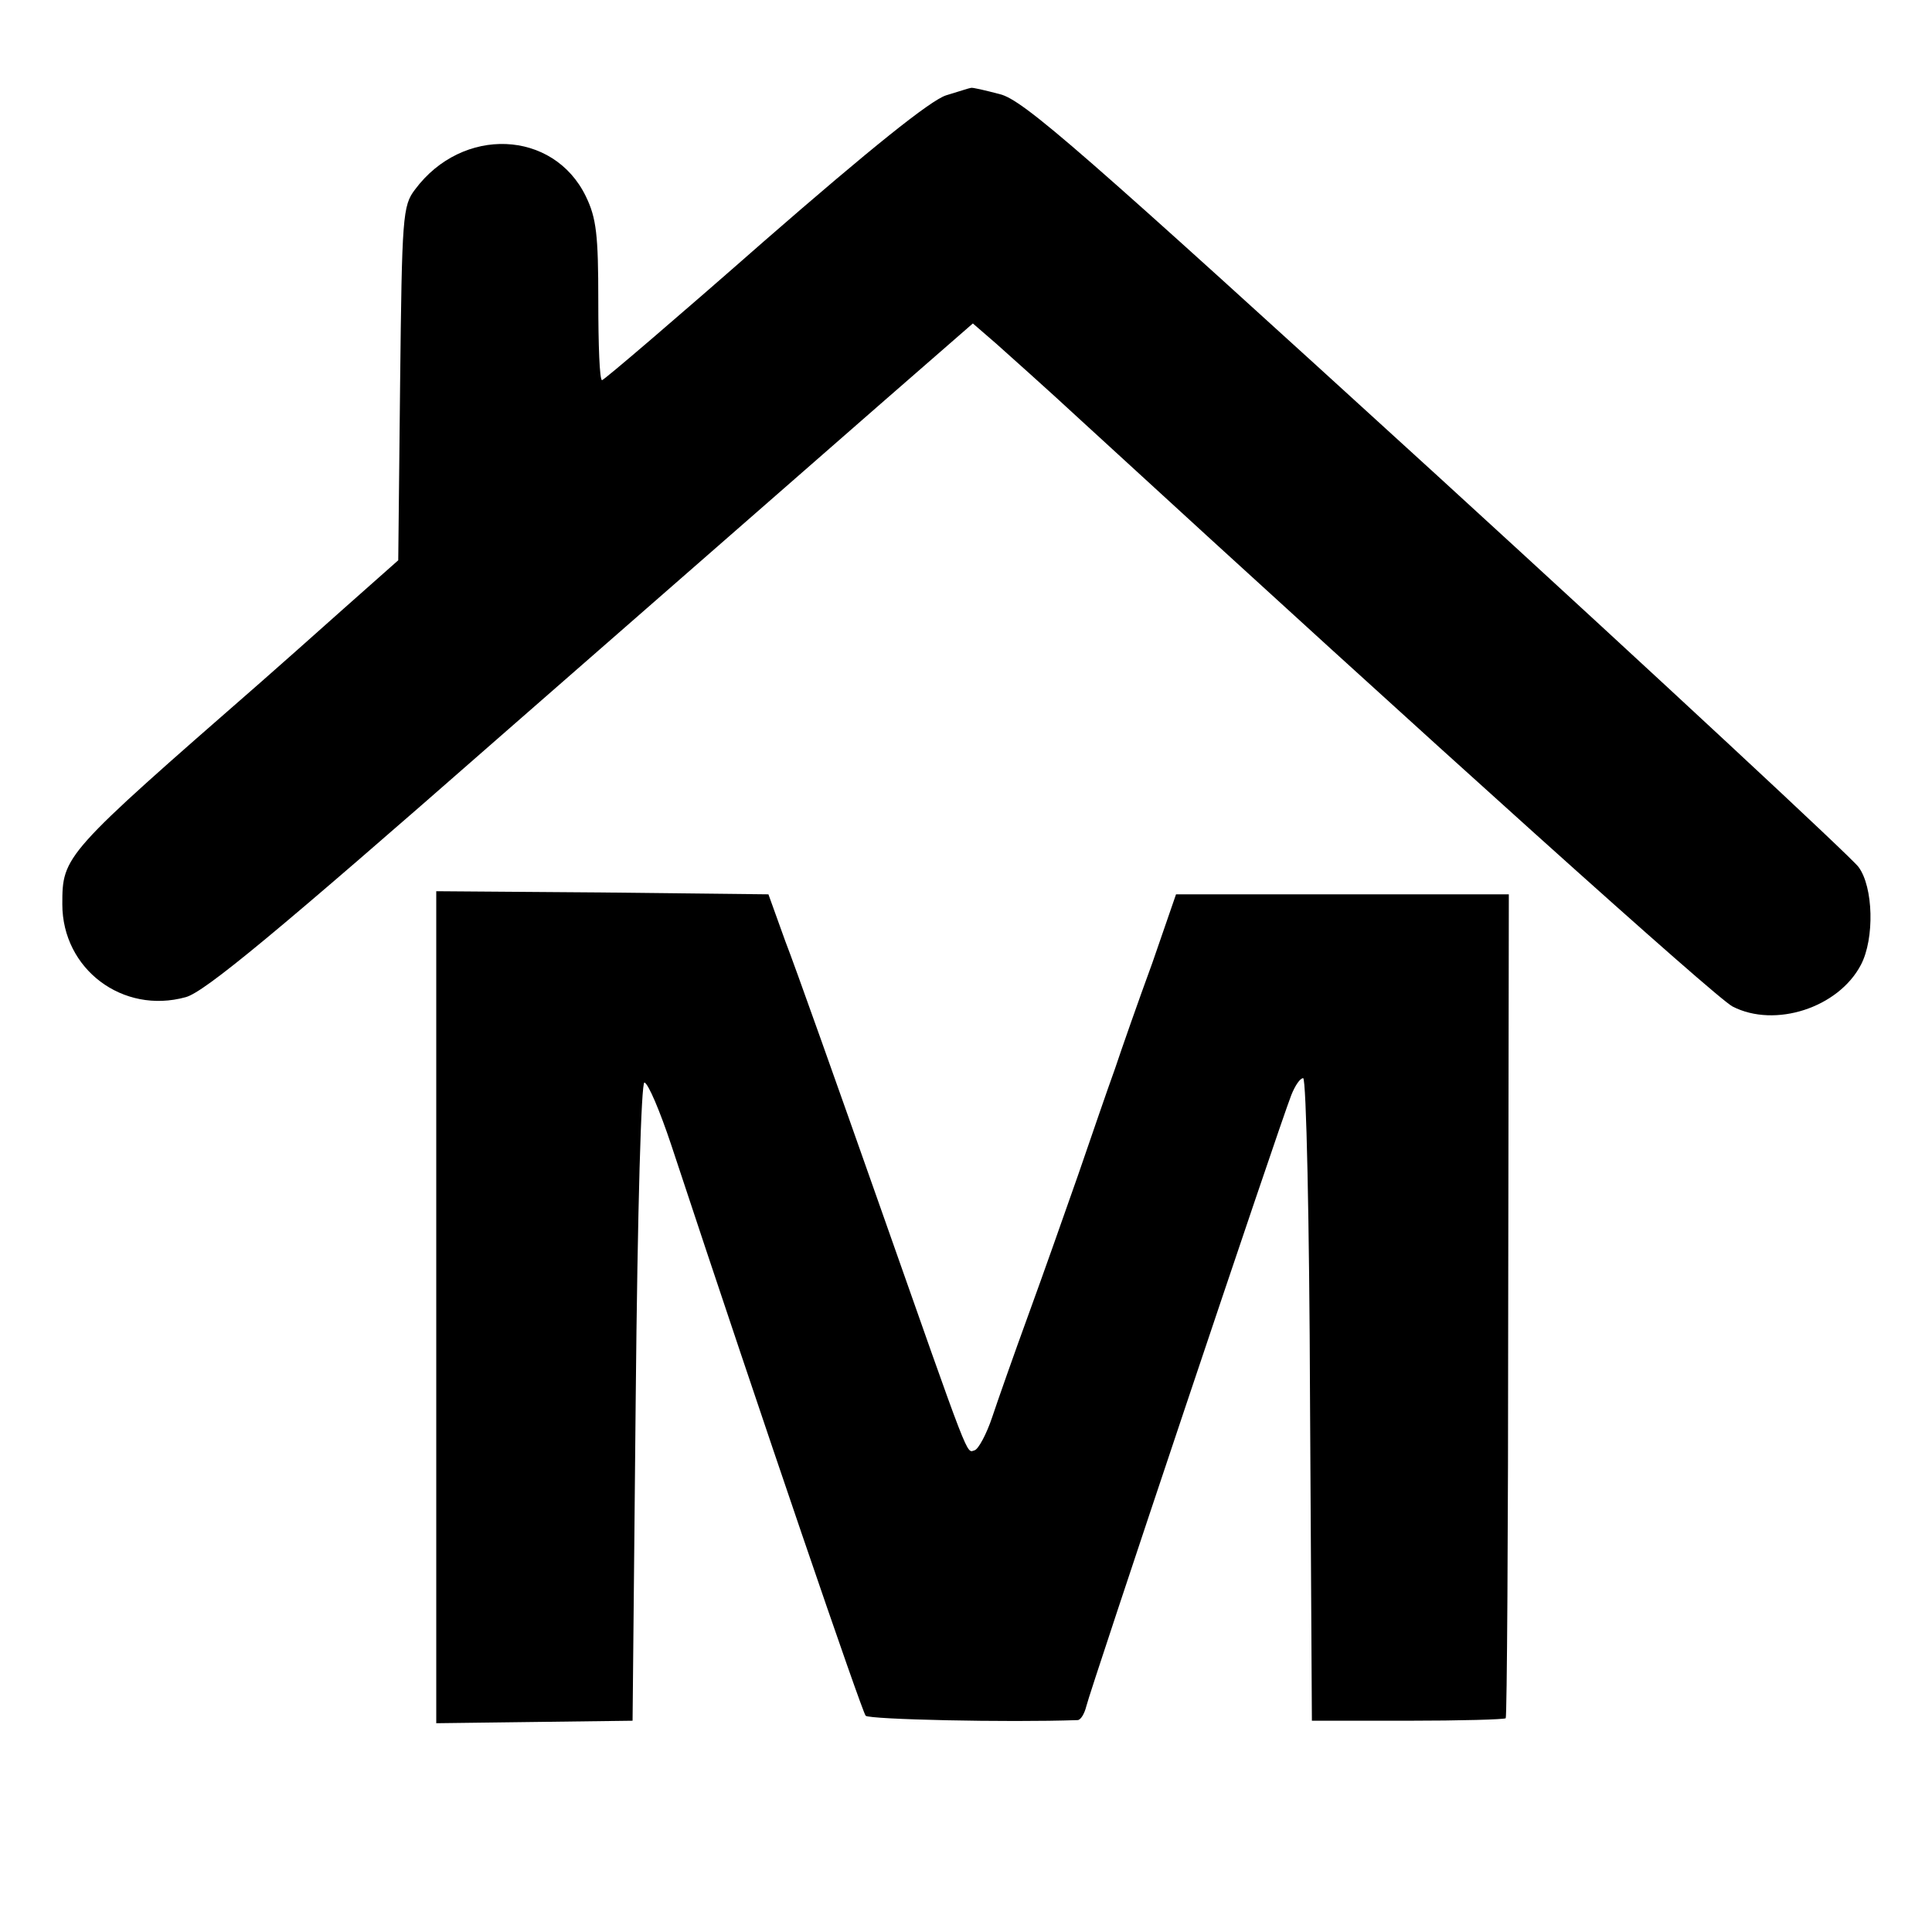
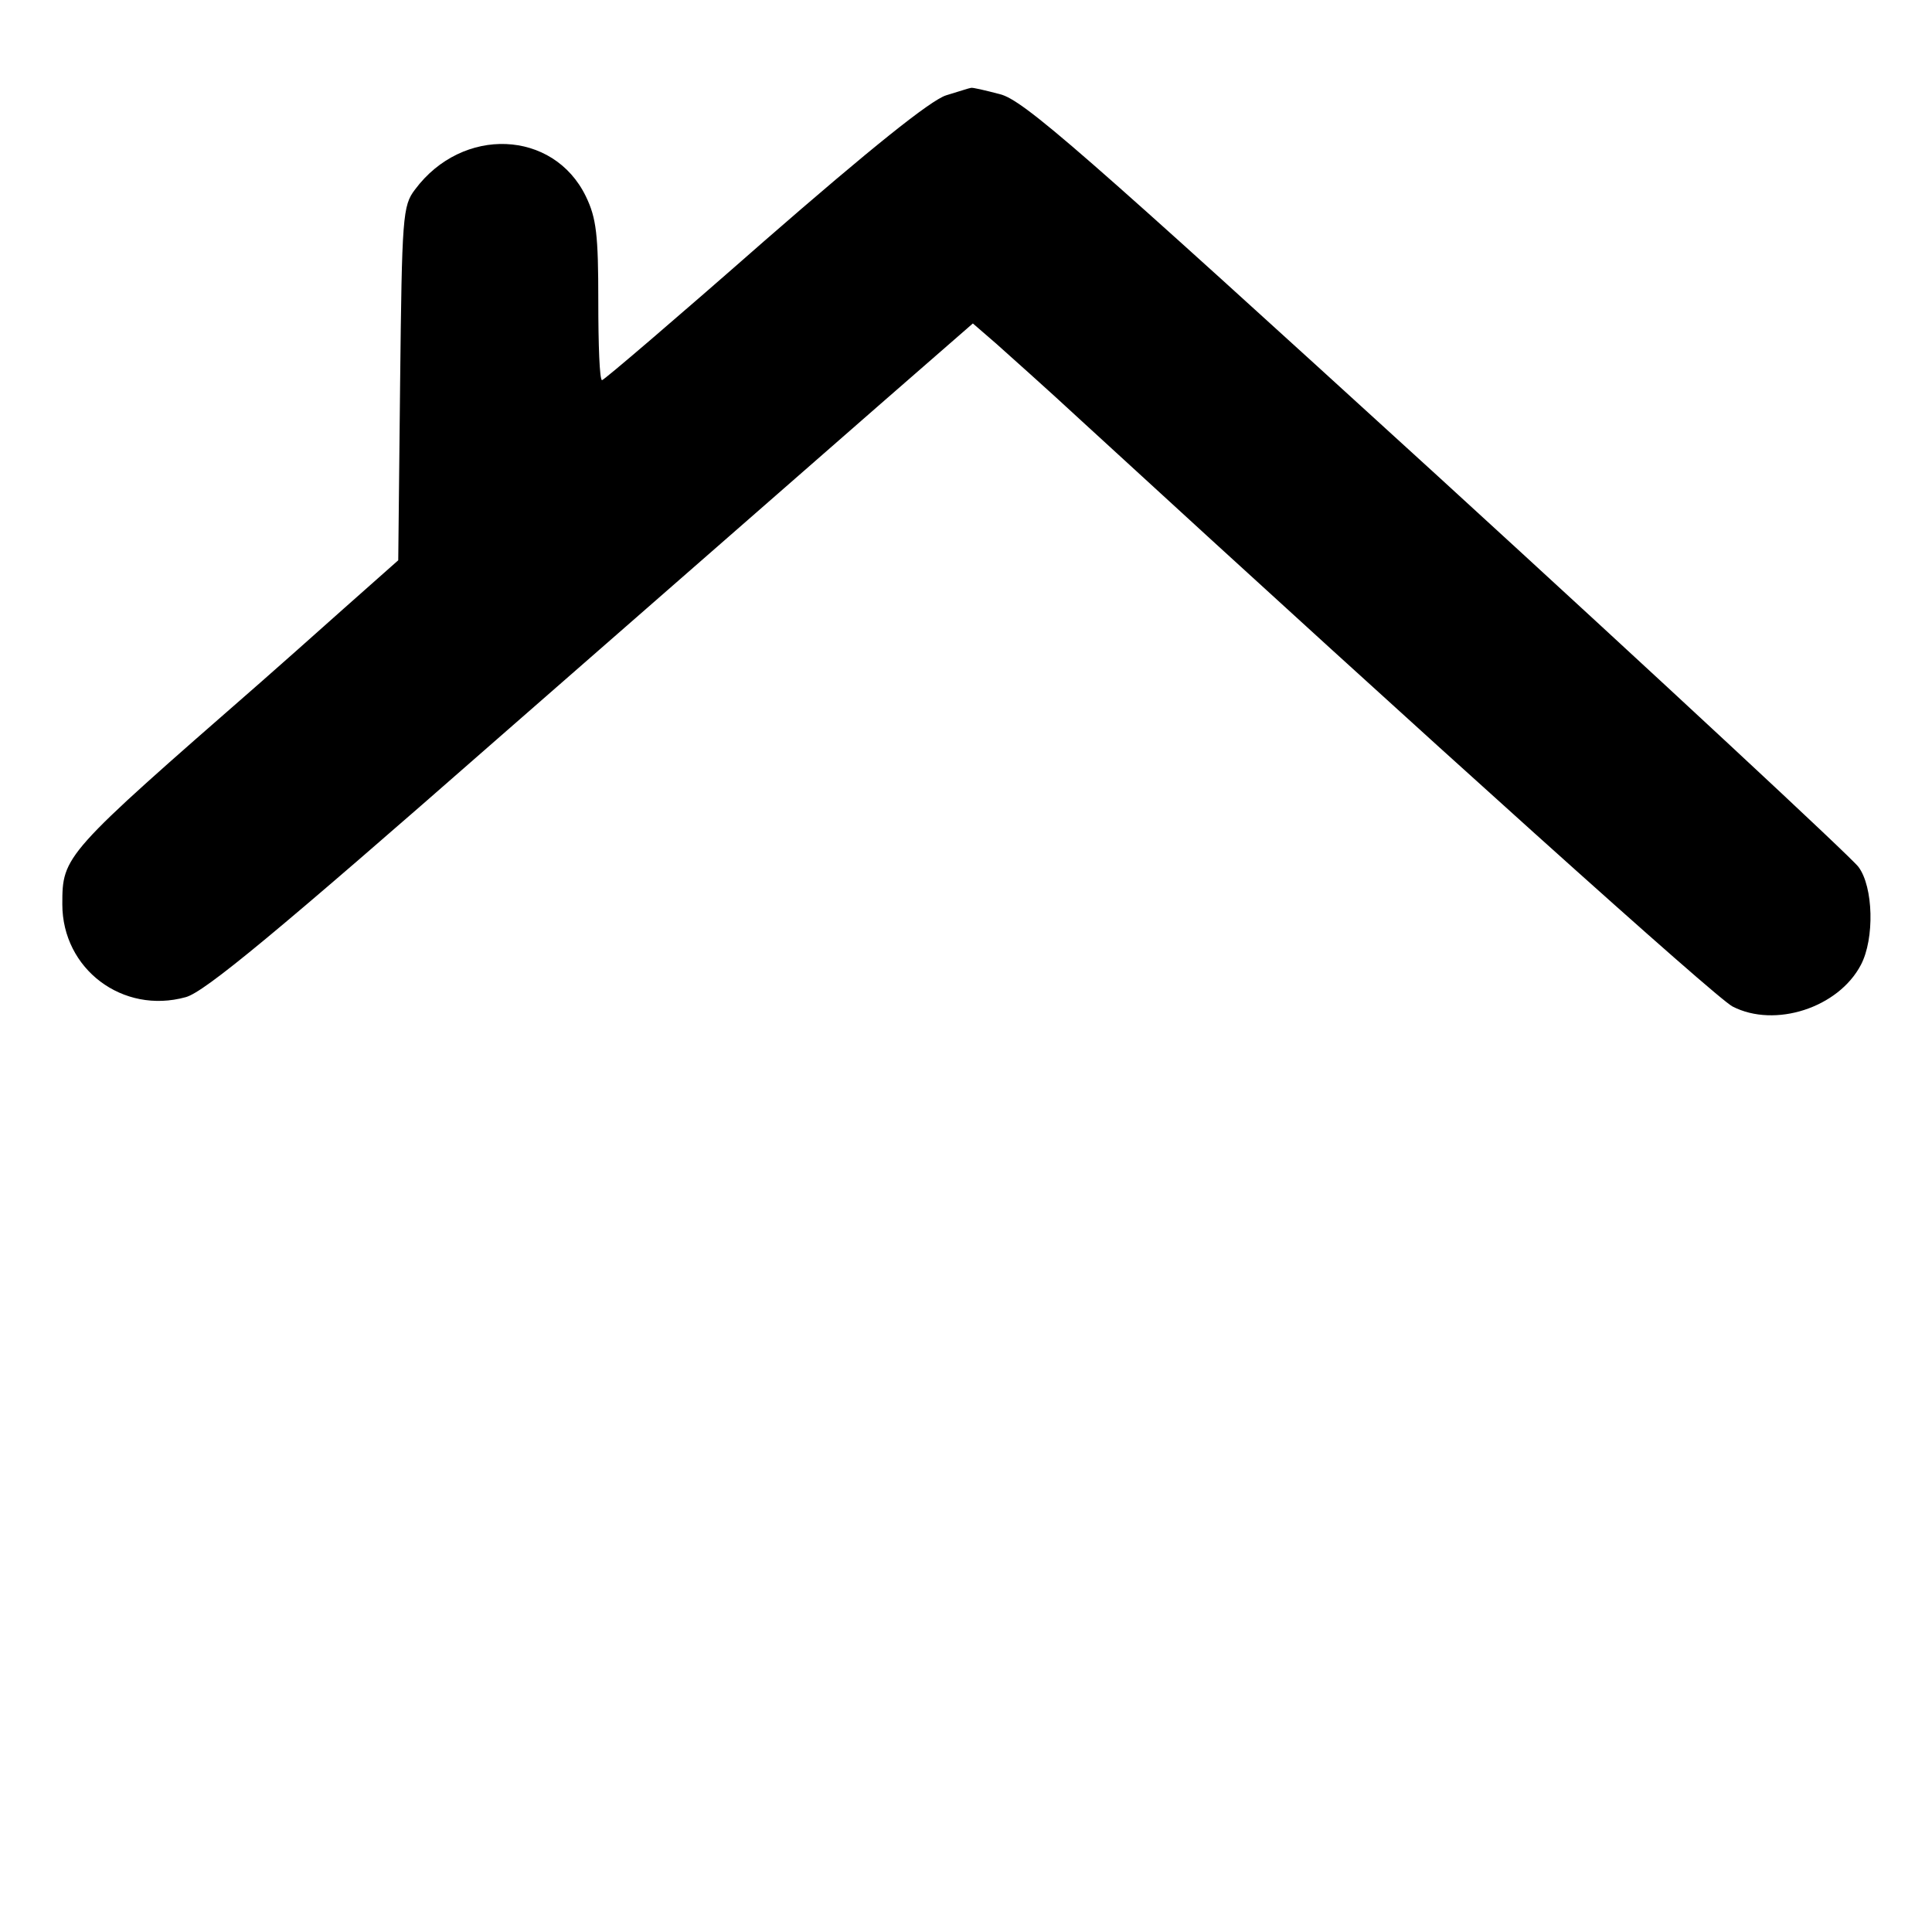
<svg xmlns="http://www.w3.org/2000/svg" version="1.0" width="310pt" height="310pt" viewBox="0 0 310 310" preserveAspectRatio="xMidYMid meet">
  <g transform="translate(0,310) scale(0.1,-0.1)" fill="#000000" stroke="none">
    <path d="M1518 2947 c-25 -8 -121 -85 -292 -234 -140 -123 -257 -223 -260 -223 -4 0 -6 57 -6 127 0 106 -3 133 -20 168 -52 107 -198 113 -274 11 -20 -26 -21 -43 -24 -311 l-3 -284 -88 -78 c-48 -43 -108 -96 -133 -118 -316 -276 -318 -278 -318 -356 0 -104 97 -177 198 -149 30 8 145 103 503 417 255 223 531 464 612 535 l148 129 37 -32 c20 -18 82 -73 137 -124 573 -526 1018 -926 1045 -940 68 -35 170 -2 206 67 22 42 20 125 -4 157 -10 14 -314 297 -676 628 -572 522 -664 603 -702 612 -23 6 -44 11 -46 10 -2 0 -20 -6 -40 -12z" />
-     <path d="M700 1003 l0 -668 157 2 158 2 5 513 c3 315 9 512 14 511 6 -1 25 -46 43 -100 149 -451 306 -909 312 -916 6 -6 227 -11 340 -7 5 0 11 10 14 22 5 23 309 930 329 981 6 15 14 27 19 27 5 0 10 -232 11 -516 l3 -515 154 0 c84 0 155 2 157 4 2 2 4 300 4 663 l1 659 -267 0 -267 0 -38 -110 c-22 -60 -49 -137 -60 -170 -12 -33 -38 -109 -59 -170 -21 -60 -57 -162 -80 -225 -23 -63 -49 -137 -58 -164 -9 -27 -22 -51 -28 -53 -14 -4 -5 -26 -154 397 -67 190 -134 379 -150 420 l-27 75 -267 3 -266 2 0 -667z" />
  </g>
</svg>